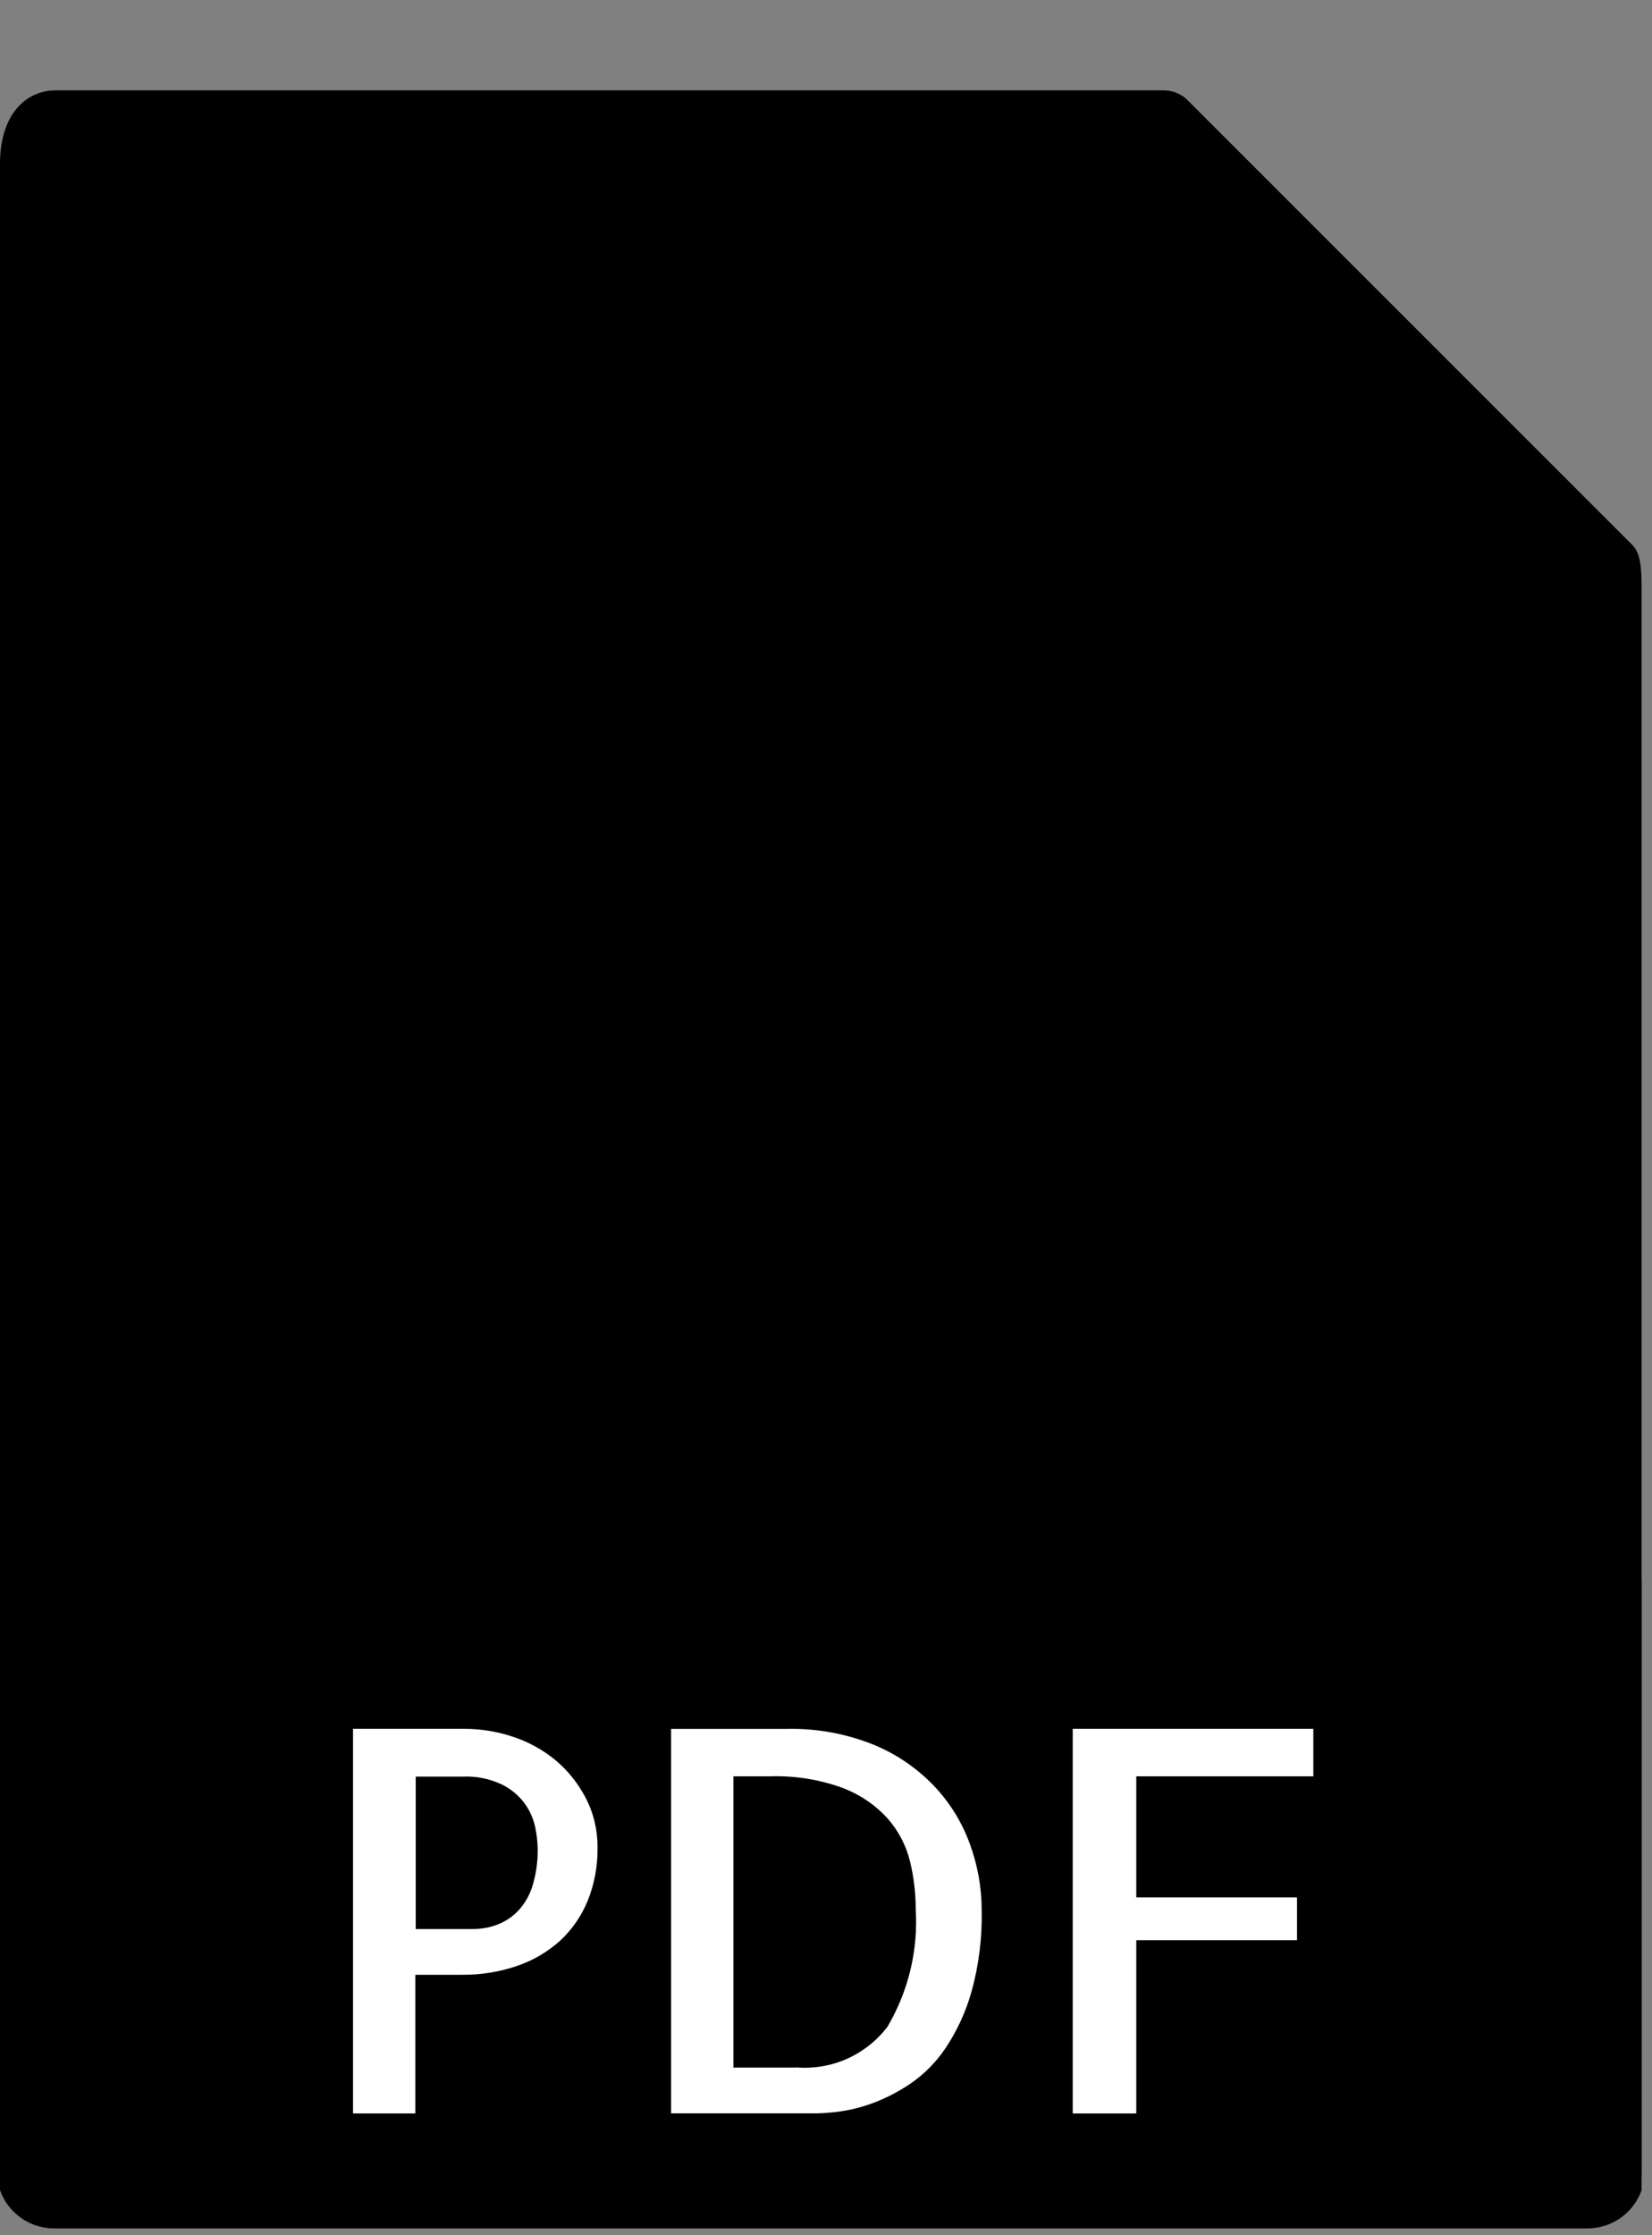
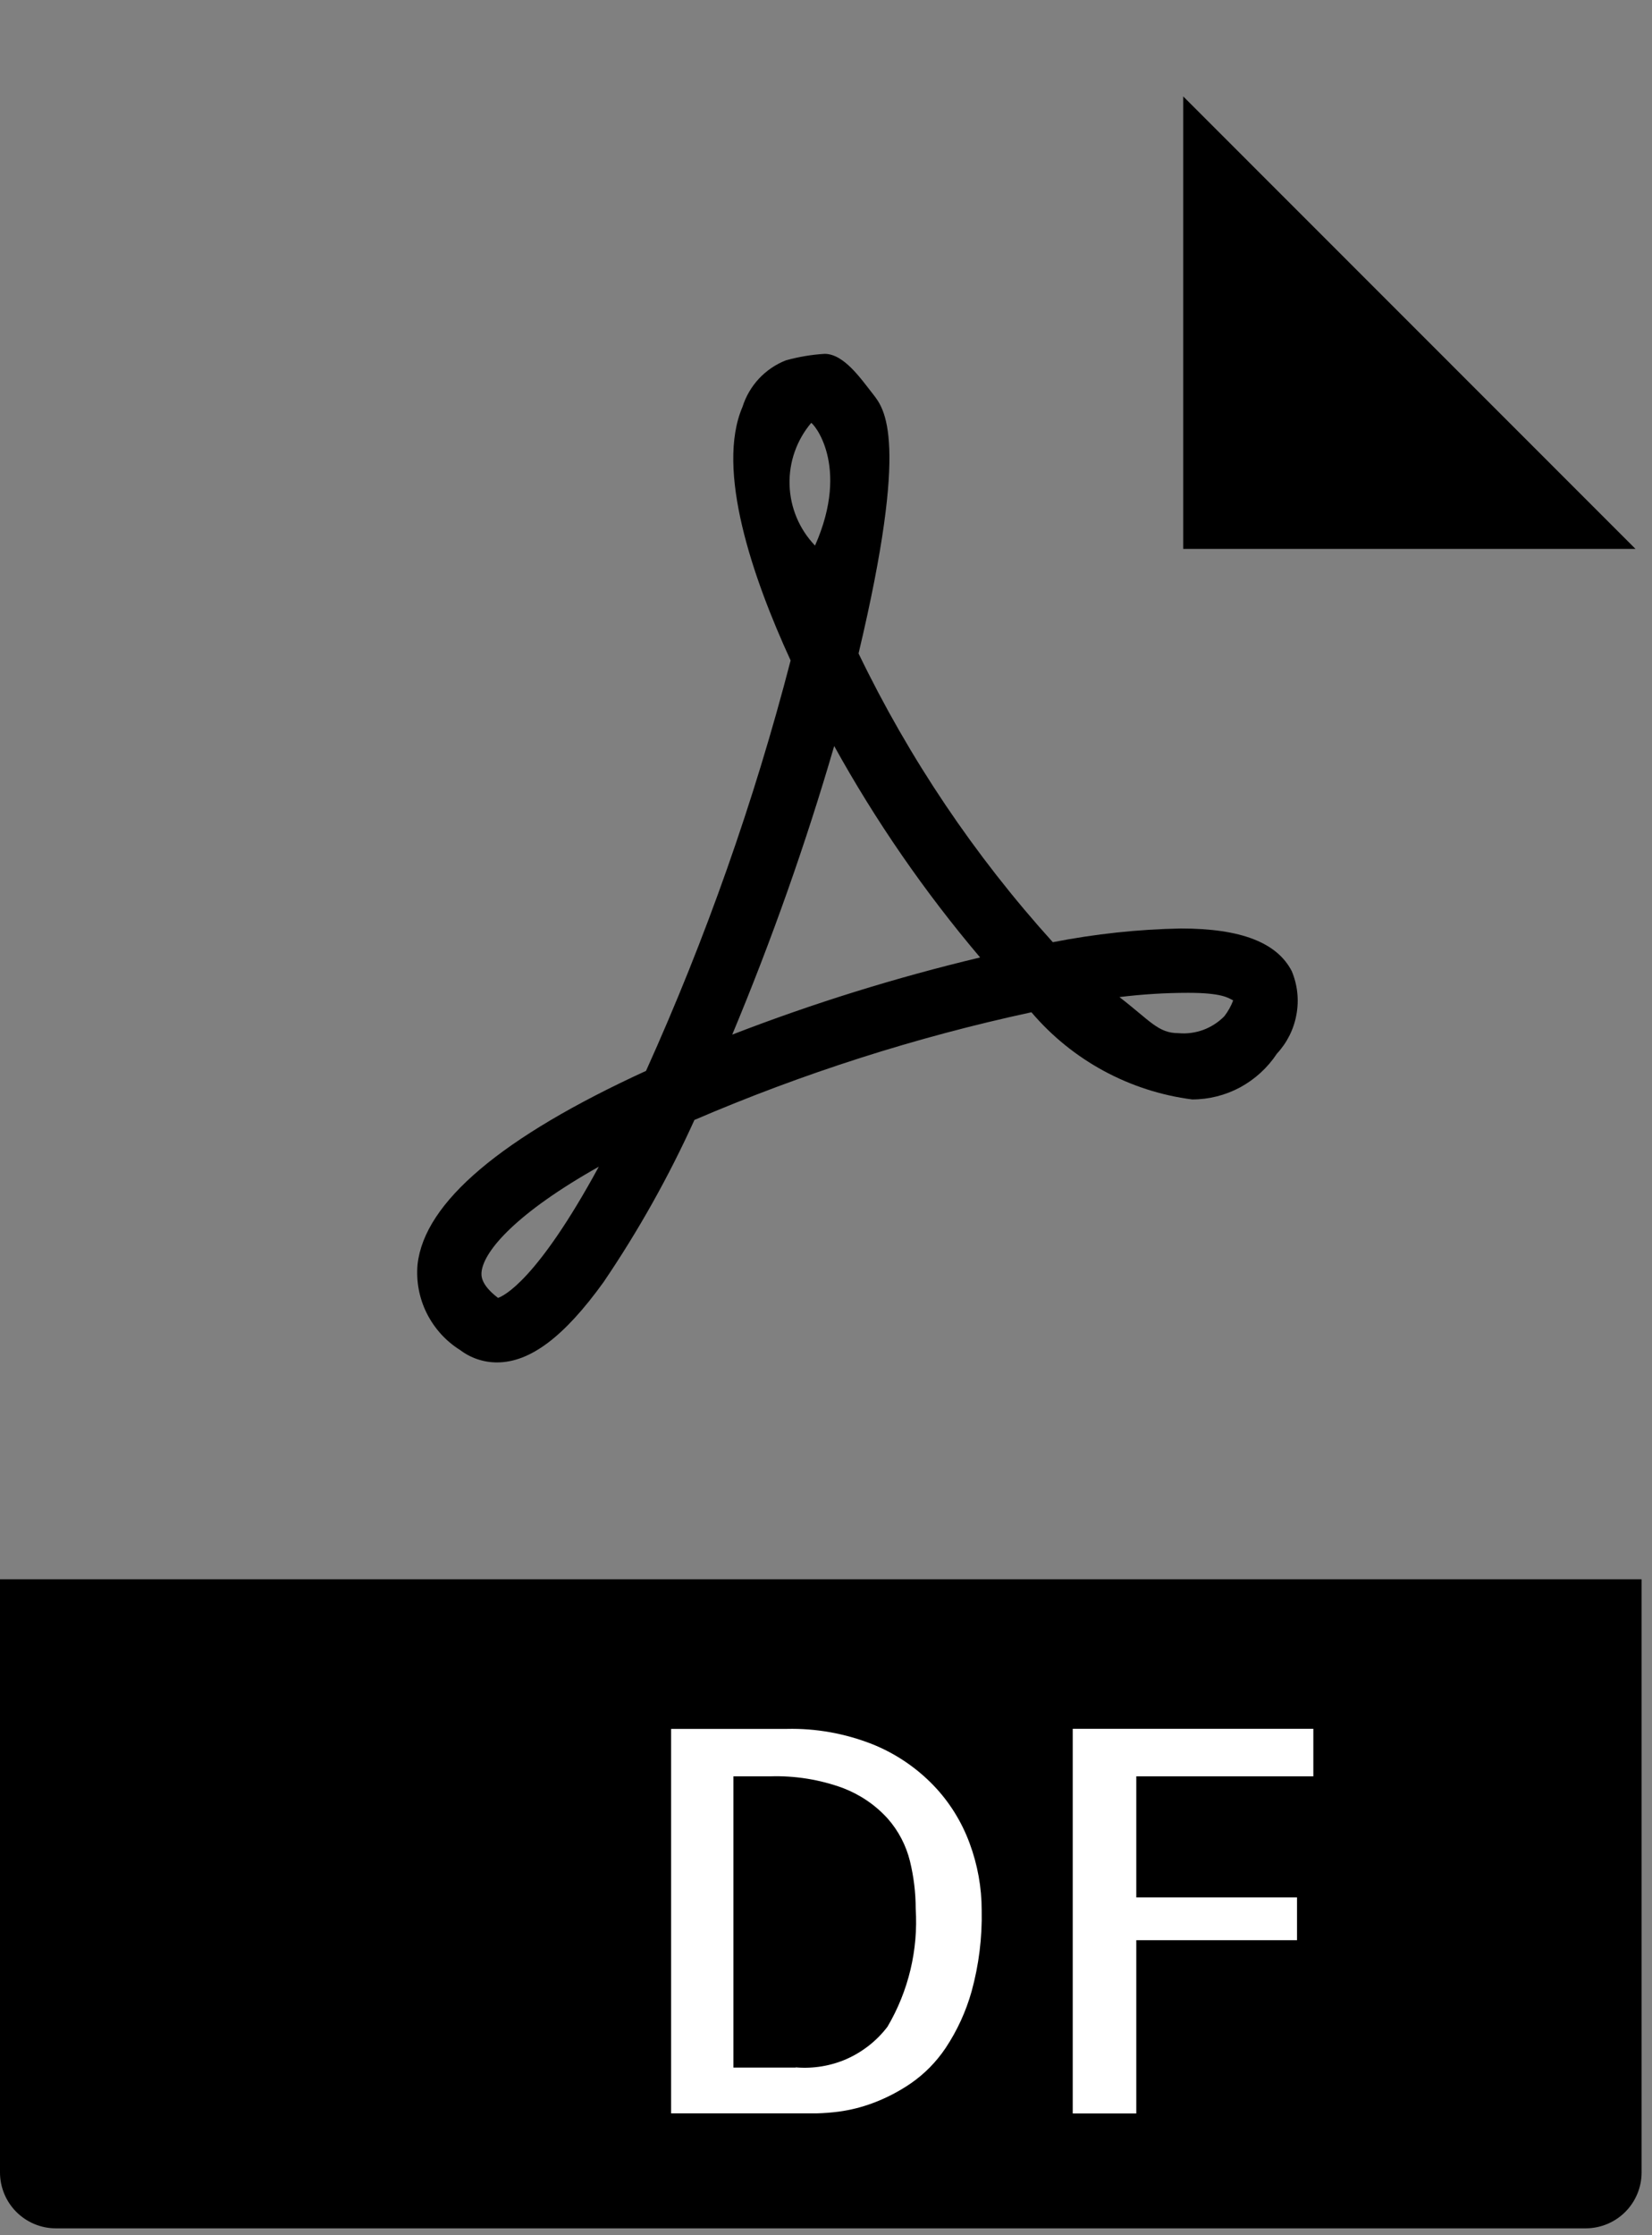
<svg xmlns="http://www.w3.org/2000/svg" width="17" height="23" viewBox="0 0 17 23" fill="none">
  <rect x="0" y="0" width="17" height="23" fill="#808080" stroke="none" />
  <g clip-path="url(#clip0_1594_35277)">
-     <path d="M11.977 0.93H0.574C0.258 0.93 0 1.187 0 1.686V22.537C0.042 22.655 0.12 22.756 0.224 22.827C0.327 22.898 0.45 22.933 0.575 22.93H16.319C16.444 22.933 16.566 22.897 16.669 22.827C16.773 22.756 16.851 22.655 16.893 22.537V6.028C16.893 5.755 16.857 5.667 16.792 5.602L12.22 1.03C12.155 0.966 12.068 0.93 11.977 0.93Z" fill="#E9E9E0" style="fill:#E9E9E0;fill:color(display-p3 0.914 0.914 0.878);fill-opacity:1;" />
    <path d="M12.176 0.992V5.648H16.83L12.176 0.992Z" fill="#D9D7CA" style="fill:#D9D7CA;fill:color(display-p3 0.851 0.843 0.792);fill-opacity:1;" />
    <path d="M5.114 14.019C4.977 14.019 4.843 13.974 4.734 13.891C4.587 13.799 4.469 13.668 4.391 13.512C4.314 13.357 4.281 13.183 4.297 13.01C4.368 12.371 5.161 11.701 6.648 11.019C7.263 9.656 7.761 8.243 8.136 6.796C7.744 5.943 7.363 4.832 7.641 4.186C7.675 4.078 7.733 3.979 7.81 3.896C7.887 3.814 7.982 3.749 8.087 3.708C8.217 3.672 8.351 3.649 8.486 3.641C8.684 3.641 8.858 3.896 8.981 4.052C9.104 4.209 9.36 4.514 8.835 6.724C9.356 7.804 10.029 8.805 10.834 9.695C11.269 9.61 11.71 9.562 12.153 9.554C12.768 9.554 13.141 9.698 13.293 9.993C13.352 10.134 13.369 10.29 13.341 10.44C13.314 10.591 13.244 10.73 13.14 10.842C13.045 10.986 12.915 11.105 12.763 11.188C12.611 11.27 12.441 11.313 12.268 11.313C11.624 11.23 11.034 10.91 10.614 10.416C9.425 10.672 8.263 11.044 7.146 11.524C6.882 12.107 6.569 12.665 6.21 13.194C5.805 13.756 5.455 14.019 5.114 14.019ZM6.162 12.005C5.323 12.477 4.983 12.865 4.956 13.083C4.952 13.12 4.941 13.215 5.125 13.355C5.181 13.336 5.523 13.181 6.162 12.005ZM11.52 10.26C11.839 10.506 11.918 10.631 12.128 10.631C12.214 10.639 12.301 10.627 12.383 10.597C12.464 10.567 12.538 10.519 12.599 10.457C12.637 10.408 12.668 10.353 12.69 10.294C12.641 10.269 12.577 10.216 12.228 10.216C11.991 10.216 11.753 10.231 11.517 10.26H11.52ZM8.585 7.674C8.291 8.684 7.94 9.676 7.535 10.646C8.366 10.324 9.219 10.059 10.086 9.852C9.515 9.178 9.011 8.448 8.583 7.674H8.585ZM8.349 4.35C8.198 4.528 8.118 4.756 8.125 4.989C8.132 5.223 8.225 5.445 8.387 5.614C8.755 4.783 8.362 4.342 8.344 4.35H8.349Z" fill="#CC4B4C" style="fill:#CC4B4C;fill:color(display-p3 0.8 0.294 0.298);fill-opacity:1;" />
-     <path d="M16.318 22.929H0.574C0.422 22.929 0.276 22.868 0.168 22.76C0.061 22.653 0 22.506 0 22.354V16.25H16.893V22.354C16.893 22.43 16.878 22.505 16.849 22.574C16.82 22.644 16.778 22.707 16.724 22.761C16.671 22.814 16.608 22.856 16.538 22.885C16.468 22.914 16.393 22.929 16.318 22.929Z" fill="#CC4B4C" style="fill:#CC4B4C;fill:color(display-p3 0.8 0.294 0.298);fill-opacity:1;" />
-     <path d="M4.278 21.747H3.633V17.789H4.771C4.941 17.789 5.109 17.815 5.27 17.868C5.432 17.92 5.582 18.002 5.713 18.109C5.843 18.217 5.95 18.351 6.028 18.502C6.11 18.66 6.151 18.836 6.149 19.015C6.151 19.201 6.117 19.387 6.047 19.56C5.983 19.716 5.886 19.857 5.762 19.971C5.634 20.086 5.484 20.173 5.321 20.229C5.138 20.291 4.946 20.322 4.752 20.32H4.274V21.748L4.278 21.747ZM4.278 18.278V19.849H4.869C4.949 19.849 5.029 19.836 5.104 19.809C5.184 19.781 5.256 19.736 5.317 19.677C5.388 19.606 5.442 19.519 5.474 19.423C5.516 19.292 5.536 19.155 5.533 19.017C5.531 18.942 5.522 18.867 5.506 18.794C5.486 18.707 5.449 18.625 5.396 18.553C5.334 18.471 5.253 18.404 5.16 18.36C5.036 18.302 4.9 18.275 4.763 18.281H4.279L4.278 18.278Z" fill="white" style="fill:white;fill-opacity:1;" />
+     <path d="M16.318 22.929H0.574C0.422 22.929 0.276 22.868 0.168 22.76C0.061 22.653 0 22.506 0 22.354V16.25H16.893V22.354C16.893 22.43 16.878 22.505 16.849 22.574C16.82 22.644 16.778 22.707 16.724 22.761C16.671 22.814 16.608 22.856 16.538 22.885C16.468 22.914 16.393 22.929 16.318 22.929" fill="#CC4B4C" style="fill:#CC4B4C;fill:color(display-p3 0.8 0.294 0.298);fill-opacity:1;" />
    <path d="M10.102 19.656C10.108 19.938 10.073 20.22 9.998 20.492C9.94 20.698 9.85 20.894 9.732 21.072C9.635 21.217 9.512 21.342 9.369 21.44C9.247 21.523 9.115 21.591 8.977 21.642C8.866 21.683 8.751 21.712 8.633 21.728C8.557 21.738 8.48 21.744 8.402 21.746H6.906V17.79H8.097C8.398 17.783 8.696 17.837 8.976 17.947C9.213 18.042 9.427 18.186 9.604 18.369C9.769 18.54 9.896 18.744 9.978 18.967C10.06 19.188 10.102 19.421 10.102 19.656ZM8.19 21.273C8.37 21.288 8.551 21.258 8.716 21.185C8.88 21.111 9.024 20.998 9.133 20.854C9.349 20.487 9.45 20.064 9.423 19.64C9.423 19.475 9.403 19.311 9.364 19.151C9.324 18.989 9.246 18.839 9.136 18.714C9.01 18.574 8.852 18.467 8.676 18.399C8.436 18.311 8.181 18.27 7.925 18.278H7.547V21.275H8.186L8.19 21.273Z" fill="white" style="fill:white;fill-opacity:1;" />
    <path d="M11.693 18.278V19.524H13.347V19.964H11.693V21.747H11.039V17.789H13.515V18.278H11.693Z" fill="white" style="fill:white;fill-opacity:1;" />
  </g>
  <defs>
    <clipPath id="clip0_1594_35277">
      <rect width="16.893" height="22" fill="white" style="fill:white;fill-opacity:1;" transform="translate(0 0.93)" />
    </clipPath>
  </defs>
</svg>